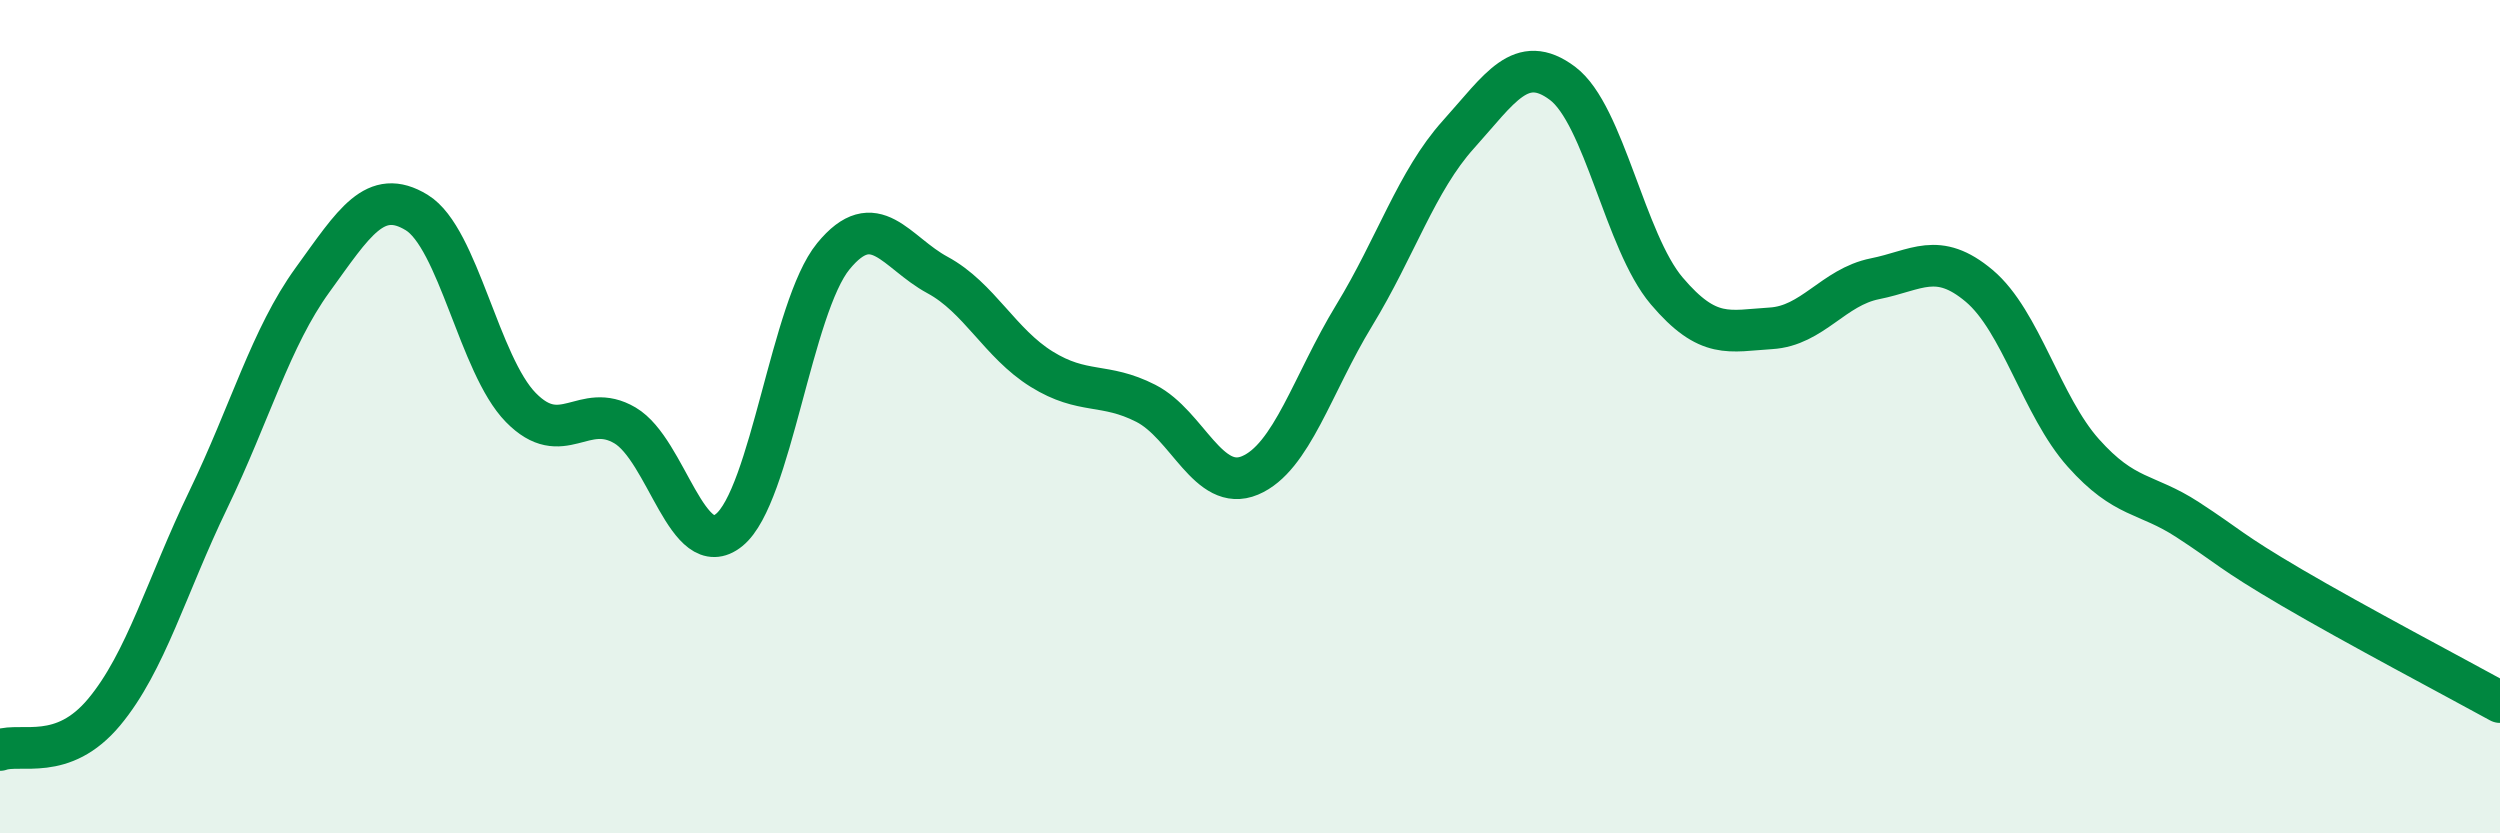
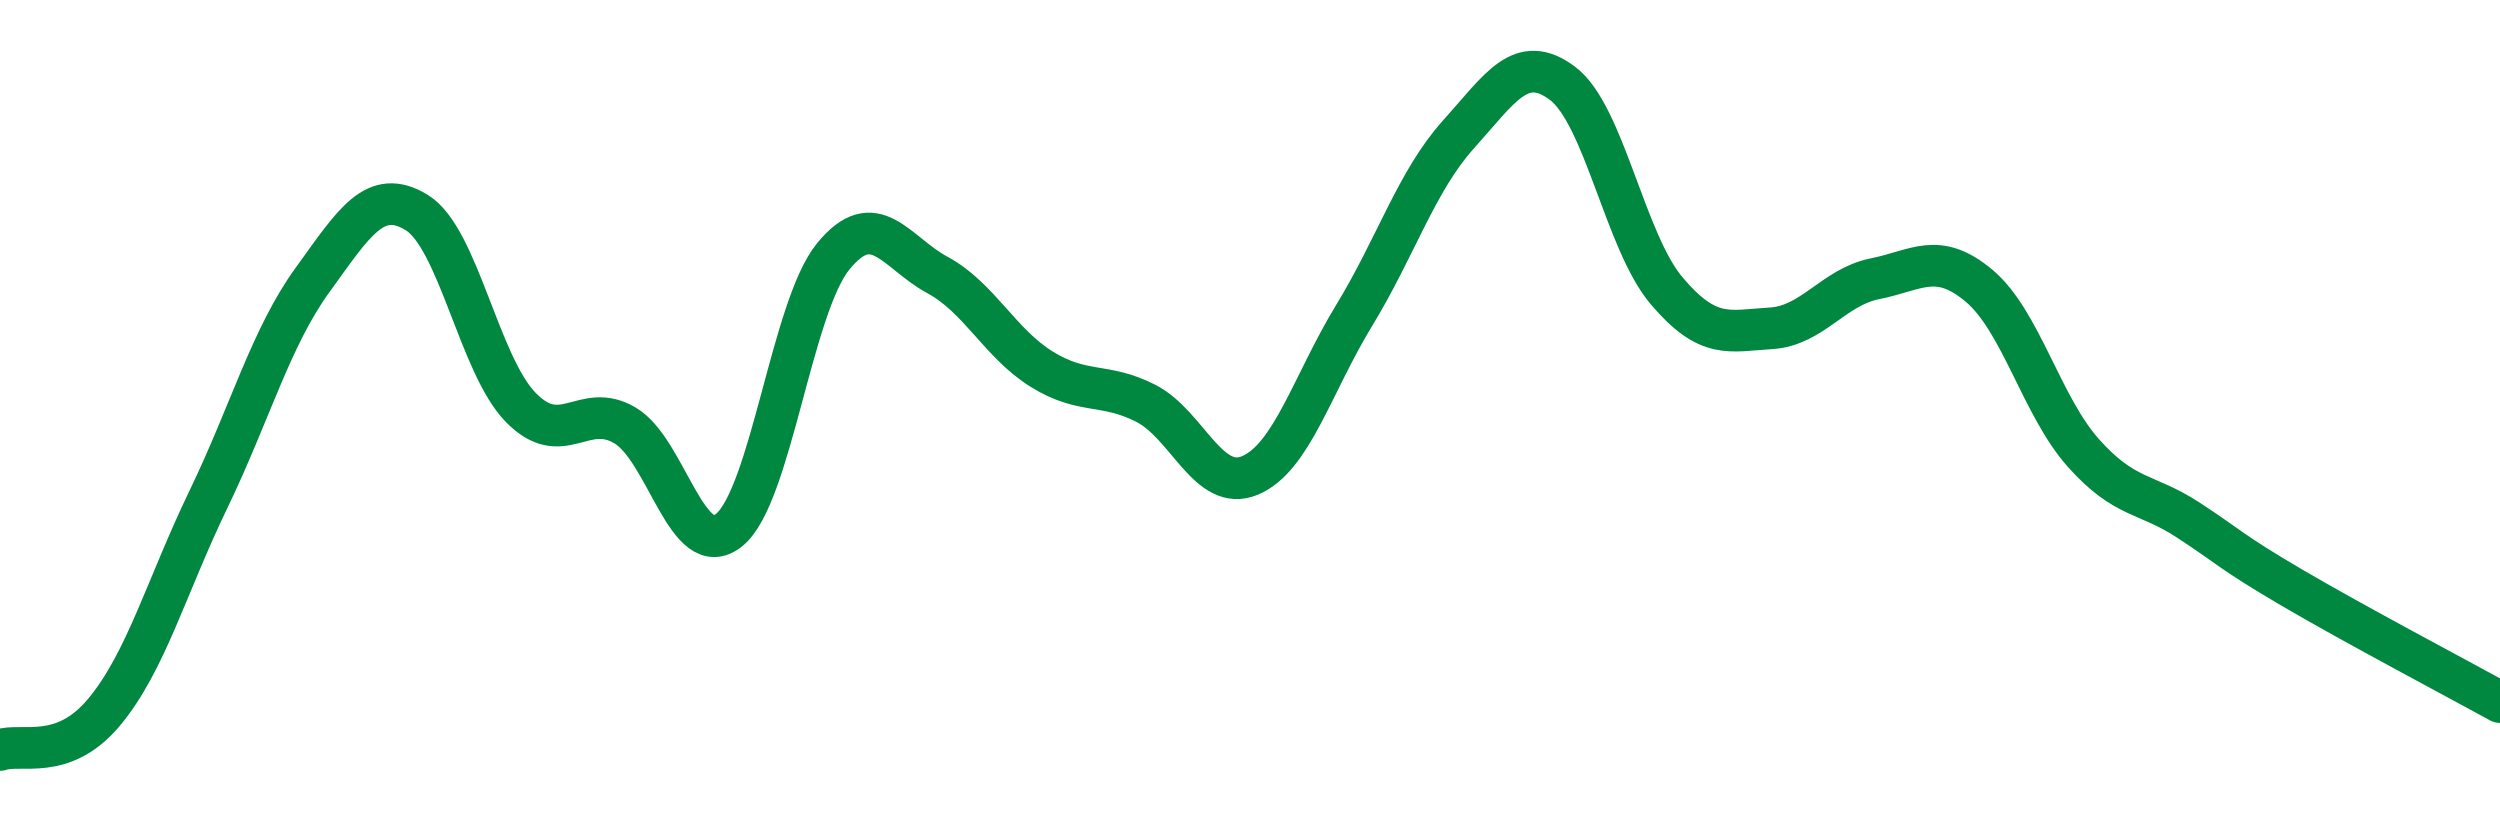
<svg xmlns="http://www.w3.org/2000/svg" width="60" height="20" viewBox="0 0 60 20">
-   <path d="M 0,18 C 0.5,17.82 1.5,18.29 2.5,17.09 C 3.5,15.89 4,14.06 5,11.99 C 6,9.92 6.5,8.1 7.5,6.72 C 8.5,5.34 9,4.49 10,5.1 C 11,5.71 11.5,8.76 12.5,9.78 C 13.5,10.8 14,9.62 15,10.21 C 16,10.8 16.5,13.53 17.5,12.72 C 18.5,11.91 19,7.37 20,6.15 C 21,4.93 21.5,6.06 22.5,6.6 C 23.5,7.14 24,8.24 25,8.86 C 26,9.48 26.5,9.17 27.5,9.68 C 28.5,10.19 29,11.83 30,11.41 C 31,10.99 31.5,9.21 32.5,7.57 C 33.5,5.93 34,4.34 35,3.23 C 36,2.12 36.5,1.25 37.5,2 C 38.5,2.75 39,5.8 40,6.98 C 41,8.16 41.5,7.94 42.5,7.88 C 43.5,7.82 44,6.89 45,6.69 C 46,6.49 46.5,6.02 47.5,6.86 C 48.5,7.7 49,9.75 50,10.87 C 51,11.99 51.5,11.82 52.5,12.47 C 53.5,13.12 53.5,13.22 55,14.1 C 56.5,14.98 59,16.3 60,16.85L60 20L0 20Z" fill="#008740" opacity="0.1" stroke-linecap="round" stroke-linejoin="round" />
  <path d="M 0,18 C 0.5,17.82 1.5,18.29 2.5,17.09 C 3.5,15.89 4,14.06 5,11.99 C 6,9.92 6.5,8.1 7.5,6.72 C 8.5,5.34 9,4.49 10,5.1 C 11,5.71 11.5,8.76 12.5,9.78 C 13.5,10.8 14,9.62 15,10.21 C 16,10.8 16.5,13.53 17.5,12.72 C 18.5,11.91 19,7.37 20,6.15 C 21,4.93 21.5,6.06 22.5,6.6 C 23.5,7.14 24,8.24 25,8.86 C 26,9.48 26.5,9.17 27.5,9.68 C 28.5,10.19 29,11.83 30,11.41 C 31,10.99 31.5,9.21 32.5,7.57 C 33.5,5.93 34,4.34 35,3.23 C 36,2.12 36.5,1.25 37.5,2 C 38.5,2.75 39,5.8 40,6.98 C 41,8.16 41.5,7.94 42.5,7.88 C 43.5,7.82 44,6.89 45,6.69 C 46,6.49 46.5,6.02 47.5,6.86 C 48.5,7.7 49,9.75 50,10.87 C 51,11.99 51.5,11.82 52.5,12.47 C 53.5,13.12 53.5,13.22 55,14.1 C 56.5,14.98 59,16.3 60,16.85" stroke="#008740" stroke-width="1" fill="none" stroke-linecap="round" stroke-linejoin="round" />
</svg>